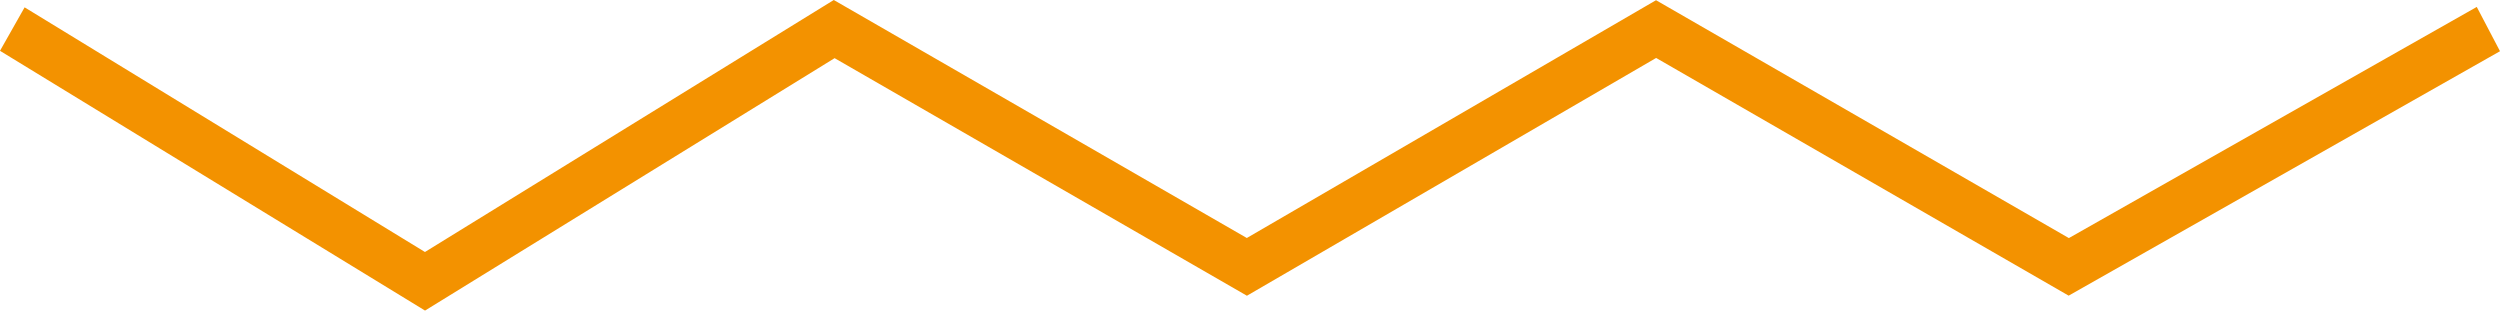
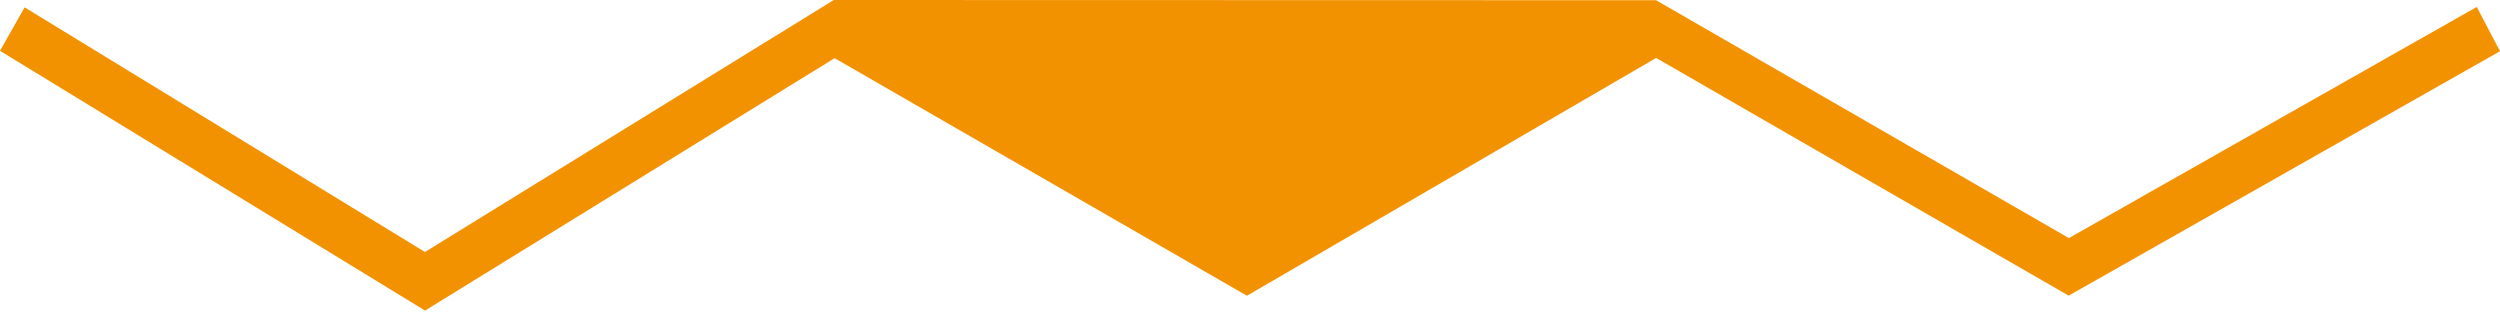
<svg xmlns="http://www.w3.org/2000/svg" width="95" height="12" viewBox="0 0 95 12" fill="none">
-   <path fill-rule="evenodd" clip-rule="evenodd" d="M31.684 0L47.379 9.044L62.929 0.008L78.617 9.047L94.117 0.263L95 1.946L78.609 11.235L62.933 2.202L47.383 11.238L31.715 2.21L16.151 11.802L0 1.931L0.935 0.279L16.148 9.576L31.684 0Z" fill="#F39200" />
+   <path fill-rule="evenodd" clip-rule="evenodd" d="M31.684 0L62.929 0.008L78.617 9.047L94.117 0.263L95 1.946L78.609 11.235L62.933 2.202L47.383 11.238L31.715 2.21L16.151 11.802L0 1.931L0.935 0.279L16.148 9.576L31.684 0Z" fill="#F39200" />
</svg>